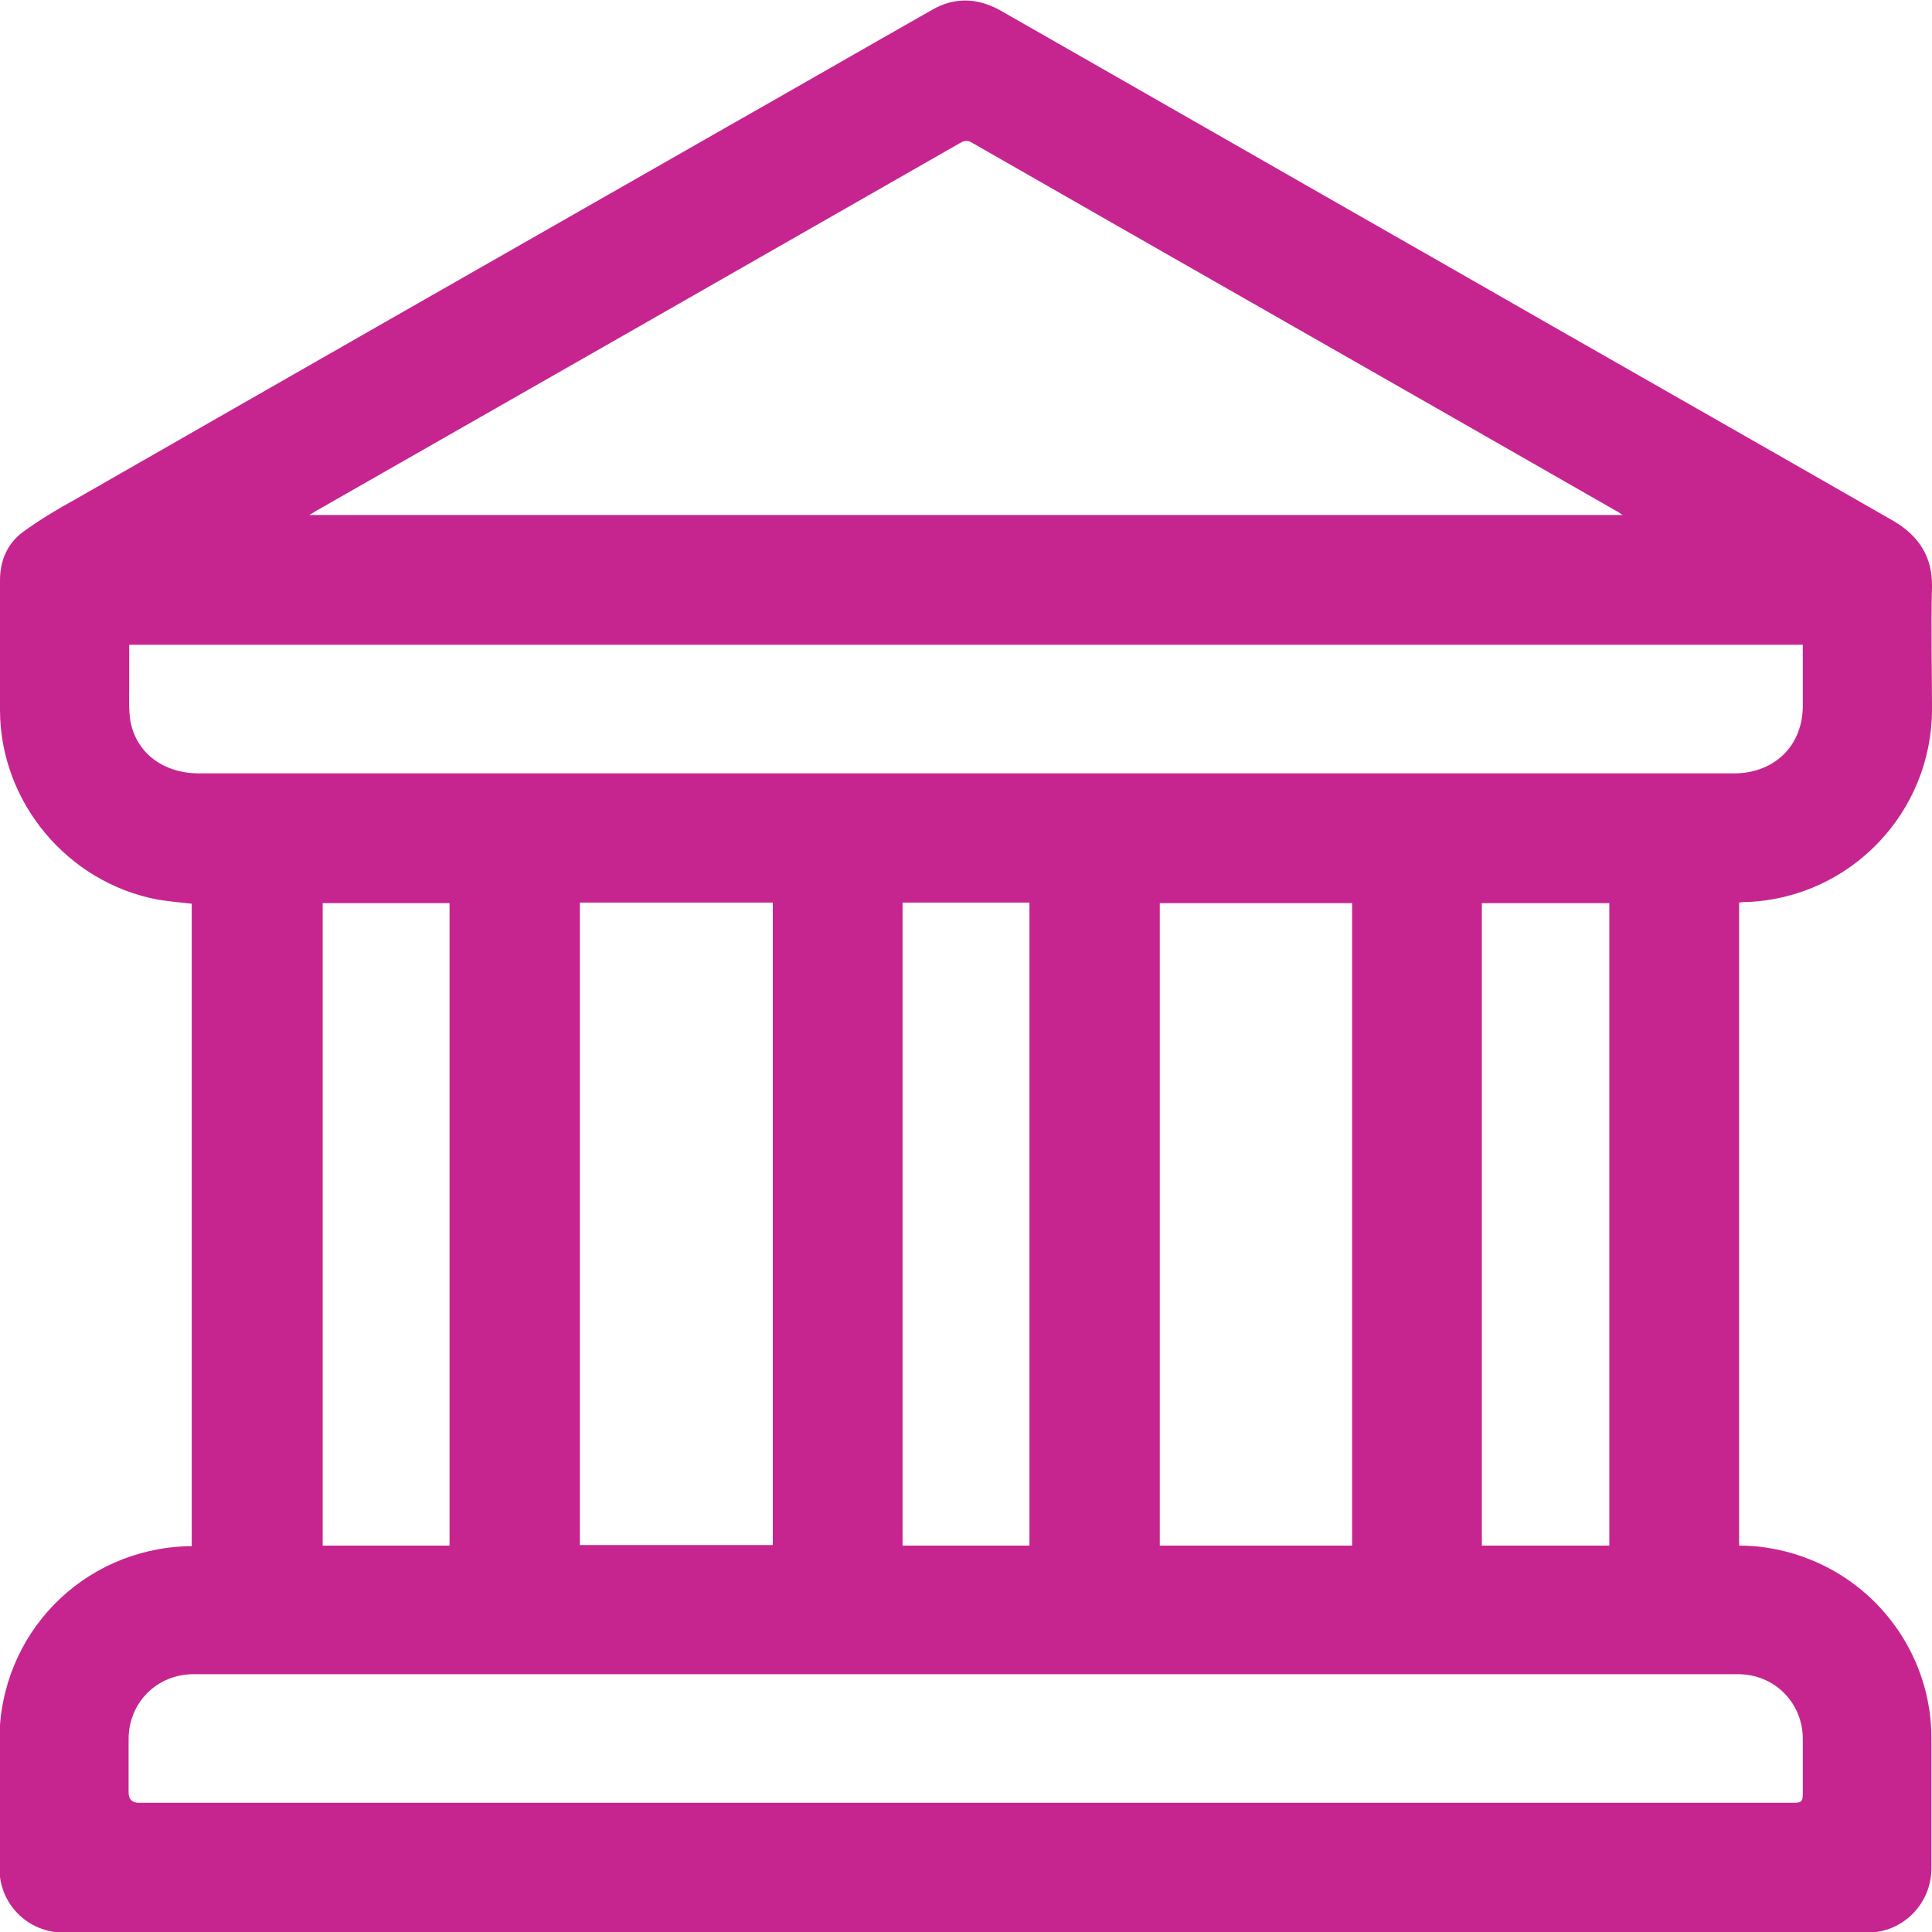
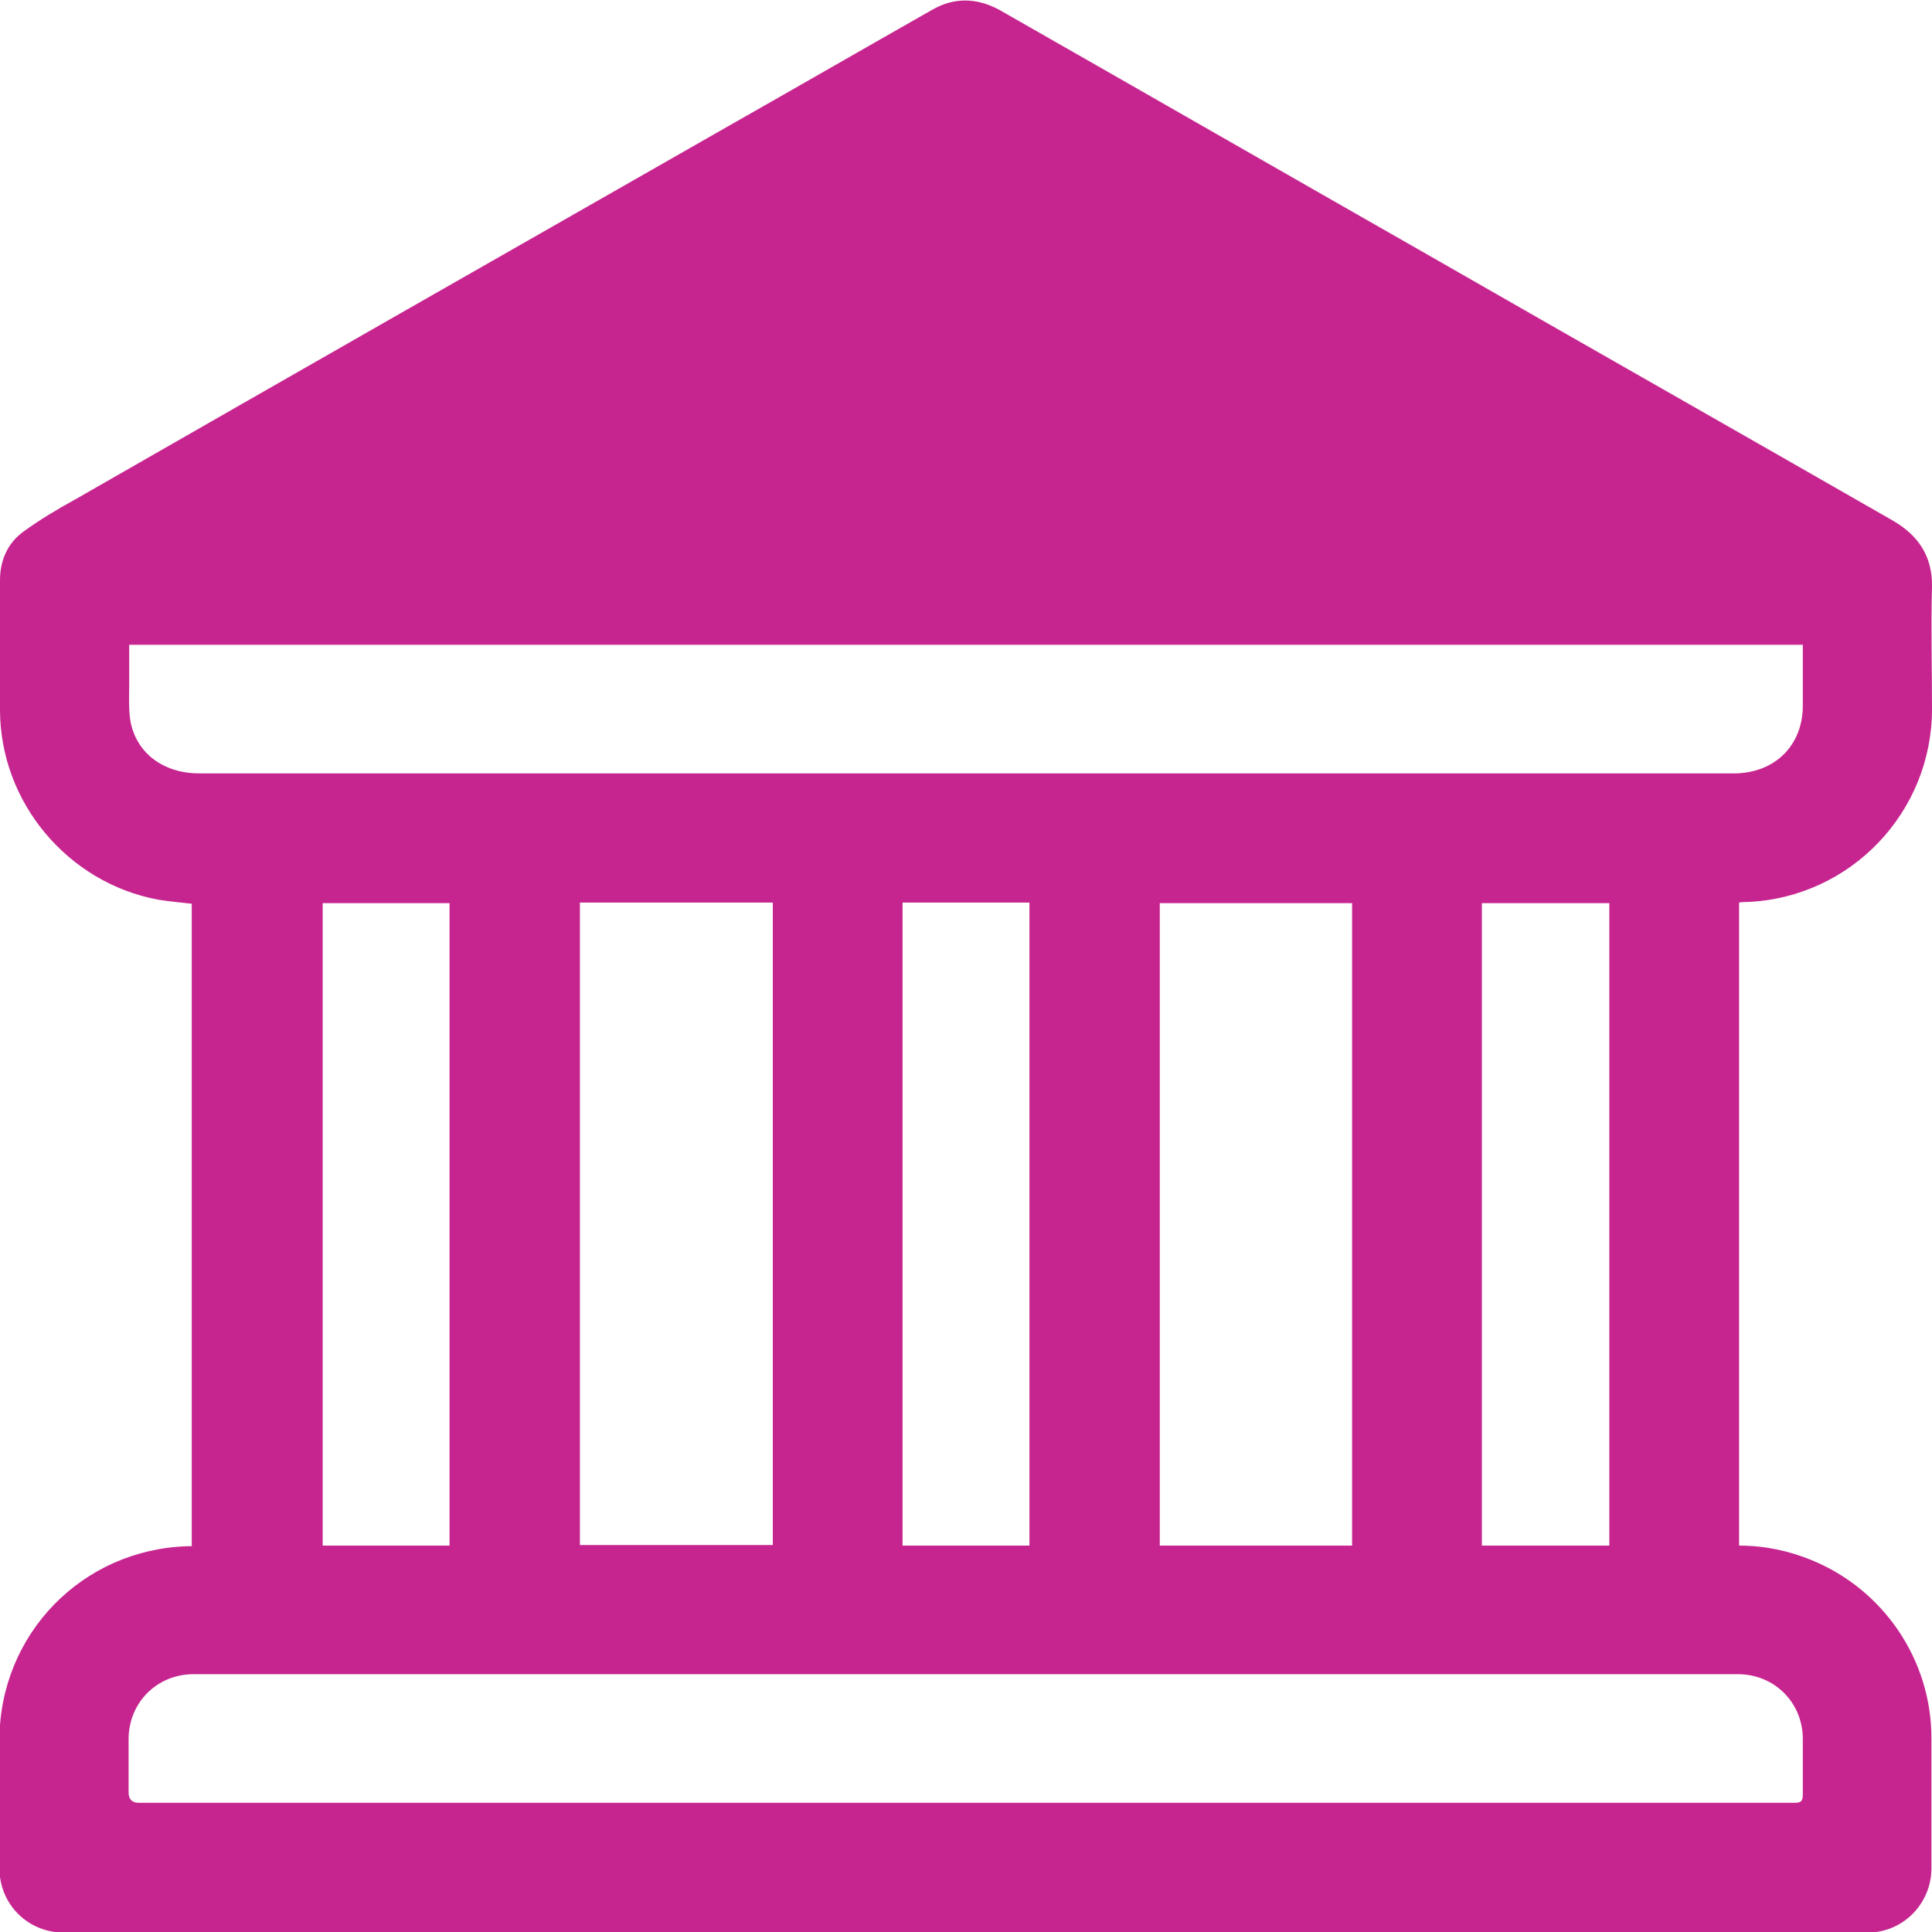
<svg xmlns="http://www.w3.org/2000/svg" id="Layer_2" data-name="Layer 2" viewBox="0 0 33.35 33.35">
  <defs>
    <style>
      .cls-1 {
        fill: #c6258f;
        stroke-width: 0px;
      }
    </style>
  </defs>
  <g id="Layer_1-2" data-name="Layer 1">
    <g id="qGHEn6">
-       <path class="cls-1" d="M30.02,26.68c.44,0,.86.09,1.25.25,1.25.51,2.07,1.73,2.07,3.07,0,.75,0,1.5,0,2.25,0,.61-.49,1.11-1.1,1.11-10.38,0-20.76,0-31.14,0-.62,0-1.11-.49-1.11-1.11,0-.74,0-1.47,0-2.21,0-1.83,1.43-3.3,3.26-3.35.02,0,.03,0,.06,0v-11.09c-.19-.02-.39-.04-.58-.07C1.17,15.24,0,13.85,0,12.25c0-.74,0-1.49,0-2.23,0-.35.13-.64.4-.84.29-.21.59-.39.9-.56,3.75-2.15,7.5-4.29,11.25-6.43,1.18-.67,2.36-1.35,3.54-2.02.38-.22.77-.21,1.16,0,2.49,1.42,4.98,2.85,7.47,4.27,2.65,1.52,5.31,3.03,7.96,4.55.43.25.68.61.67,1.14-.02.7,0,1.41,0,2.11,0,1.78-1.4,3.25-3.18,3.33-.05,0-.1,0-.15.01v11.1ZM5.34,8.89h22.67c-.05-.03-.08-.06-.11-.07-3.7-2.12-7.41-4.23-11.11-6.35-.08-.05-.14-.05-.22,0-3.69,2.11-7.38,4.22-11.08,6.33-.04.02-.08.05-.15.09ZM2.23,11.13c0,.25,0,.49,0,.74,0,.19-.01.38.02.57.1.56.57.91,1.19.91,8.79,0,17.58,0,26.37,0,.05,0,.11,0,.16,0,.68-.02,1.15-.49,1.15-1.17,0-.24,0-.48,0-.72,0-.11,0-.21,0-.33H2.23ZM16.67,31.12c3.28,0,6.57,0,9.85,0,1.48,0,2.97,0,4.45,0,.11,0,.15-.02.15-.14,0-.32,0-.64,0-.96,0-.63-.49-1.12-1.12-1.12-8.89,0-17.77,0-26.66,0-.63,0-1.12.49-1.12,1.12,0,.31,0,.61,0,.92q0,.18.18.18c4.75,0,9.51,0,14.26,0ZM13.34,15.58h-3.33v11.09h3.33v-11.09ZM23.34,26.68v-11.09h-3.32v11.09h3.32ZM17.77,26.68v-11.1h-2.19v11.1h2.19ZM7.76,26.68v-11.09h-2.19v11.09h2.19ZM27.78,26.68v-11.09h-2.2v11.09h2.2Z" />
+       <path class="cls-1" d="M30.02,26.68c.44,0,.86.09,1.25.25,1.25.51,2.07,1.73,2.07,3.07,0,.75,0,1.5,0,2.25,0,.61-.49,1.11-1.1,1.11-10.38,0-20.76,0-31.14,0-.62,0-1.11-.49-1.11-1.11,0-.74,0-1.47,0-2.21,0-1.83,1.43-3.3,3.26-3.35.02,0,.03,0,.06,0v-11.09c-.19-.02-.39-.04-.58-.07C1.17,15.24,0,13.85,0,12.25c0-.74,0-1.49,0-2.23,0-.35.13-.64.4-.84.29-.21.59-.39.9-.56,3.75-2.15,7.5-4.29,11.25-6.43,1.18-.67,2.36-1.35,3.54-2.02.38-.22.77-.21,1.16,0,2.49,1.42,4.98,2.85,7.47,4.27,2.65,1.52,5.31,3.03,7.96,4.55.43.25.68.61.67,1.14-.02.7,0,1.41,0,2.11,0,1.78-1.4,3.25-3.18,3.33-.05,0-.1,0-.15.01v11.1ZM5.34,8.89h22.67ZM2.23,11.13c0,.25,0,.49,0,.74,0,.19-.01.38.02.57.1.56.57.91,1.19.91,8.79,0,17.58,0,26.37,0,.05,0,.11,0,.16,0,.68-.02,1.15-.49,1.15-1.17,0-.24,0-.48,0-.72,0-.11,0-.21,0-.33H2.23ZM16.67,31.12c3.28,0,6.57,0,9.85,0,1.48,0,2.97,0,4.45,0,.11,0,.15-.02.15-.14,0-.32,0-.64,0-.96,0-.63-.49-1.12-1.12-1.12-8.89,0-17.77,0-26.66,0-.63,0-1.12.49-1.12,1.12,0,.31,0,.61,0,.92q0,.18.18.18c4.75,0,9.51,0,14.26,0ZM13.34,15.58h-3.33v11.09h3.33v-11.09ZM23.34,26.68v-11.09h-3.32v11.09h3.32ZM17.77,26.68v-11.1h-2.19v11.1h2.19ZM7.76,26.68v-11.09h-2.19v11.09h2.19ZM27.78,26.68v-11.09h-2.2v11.09h2.2Z" />
    </g>
  </g>
</svg>